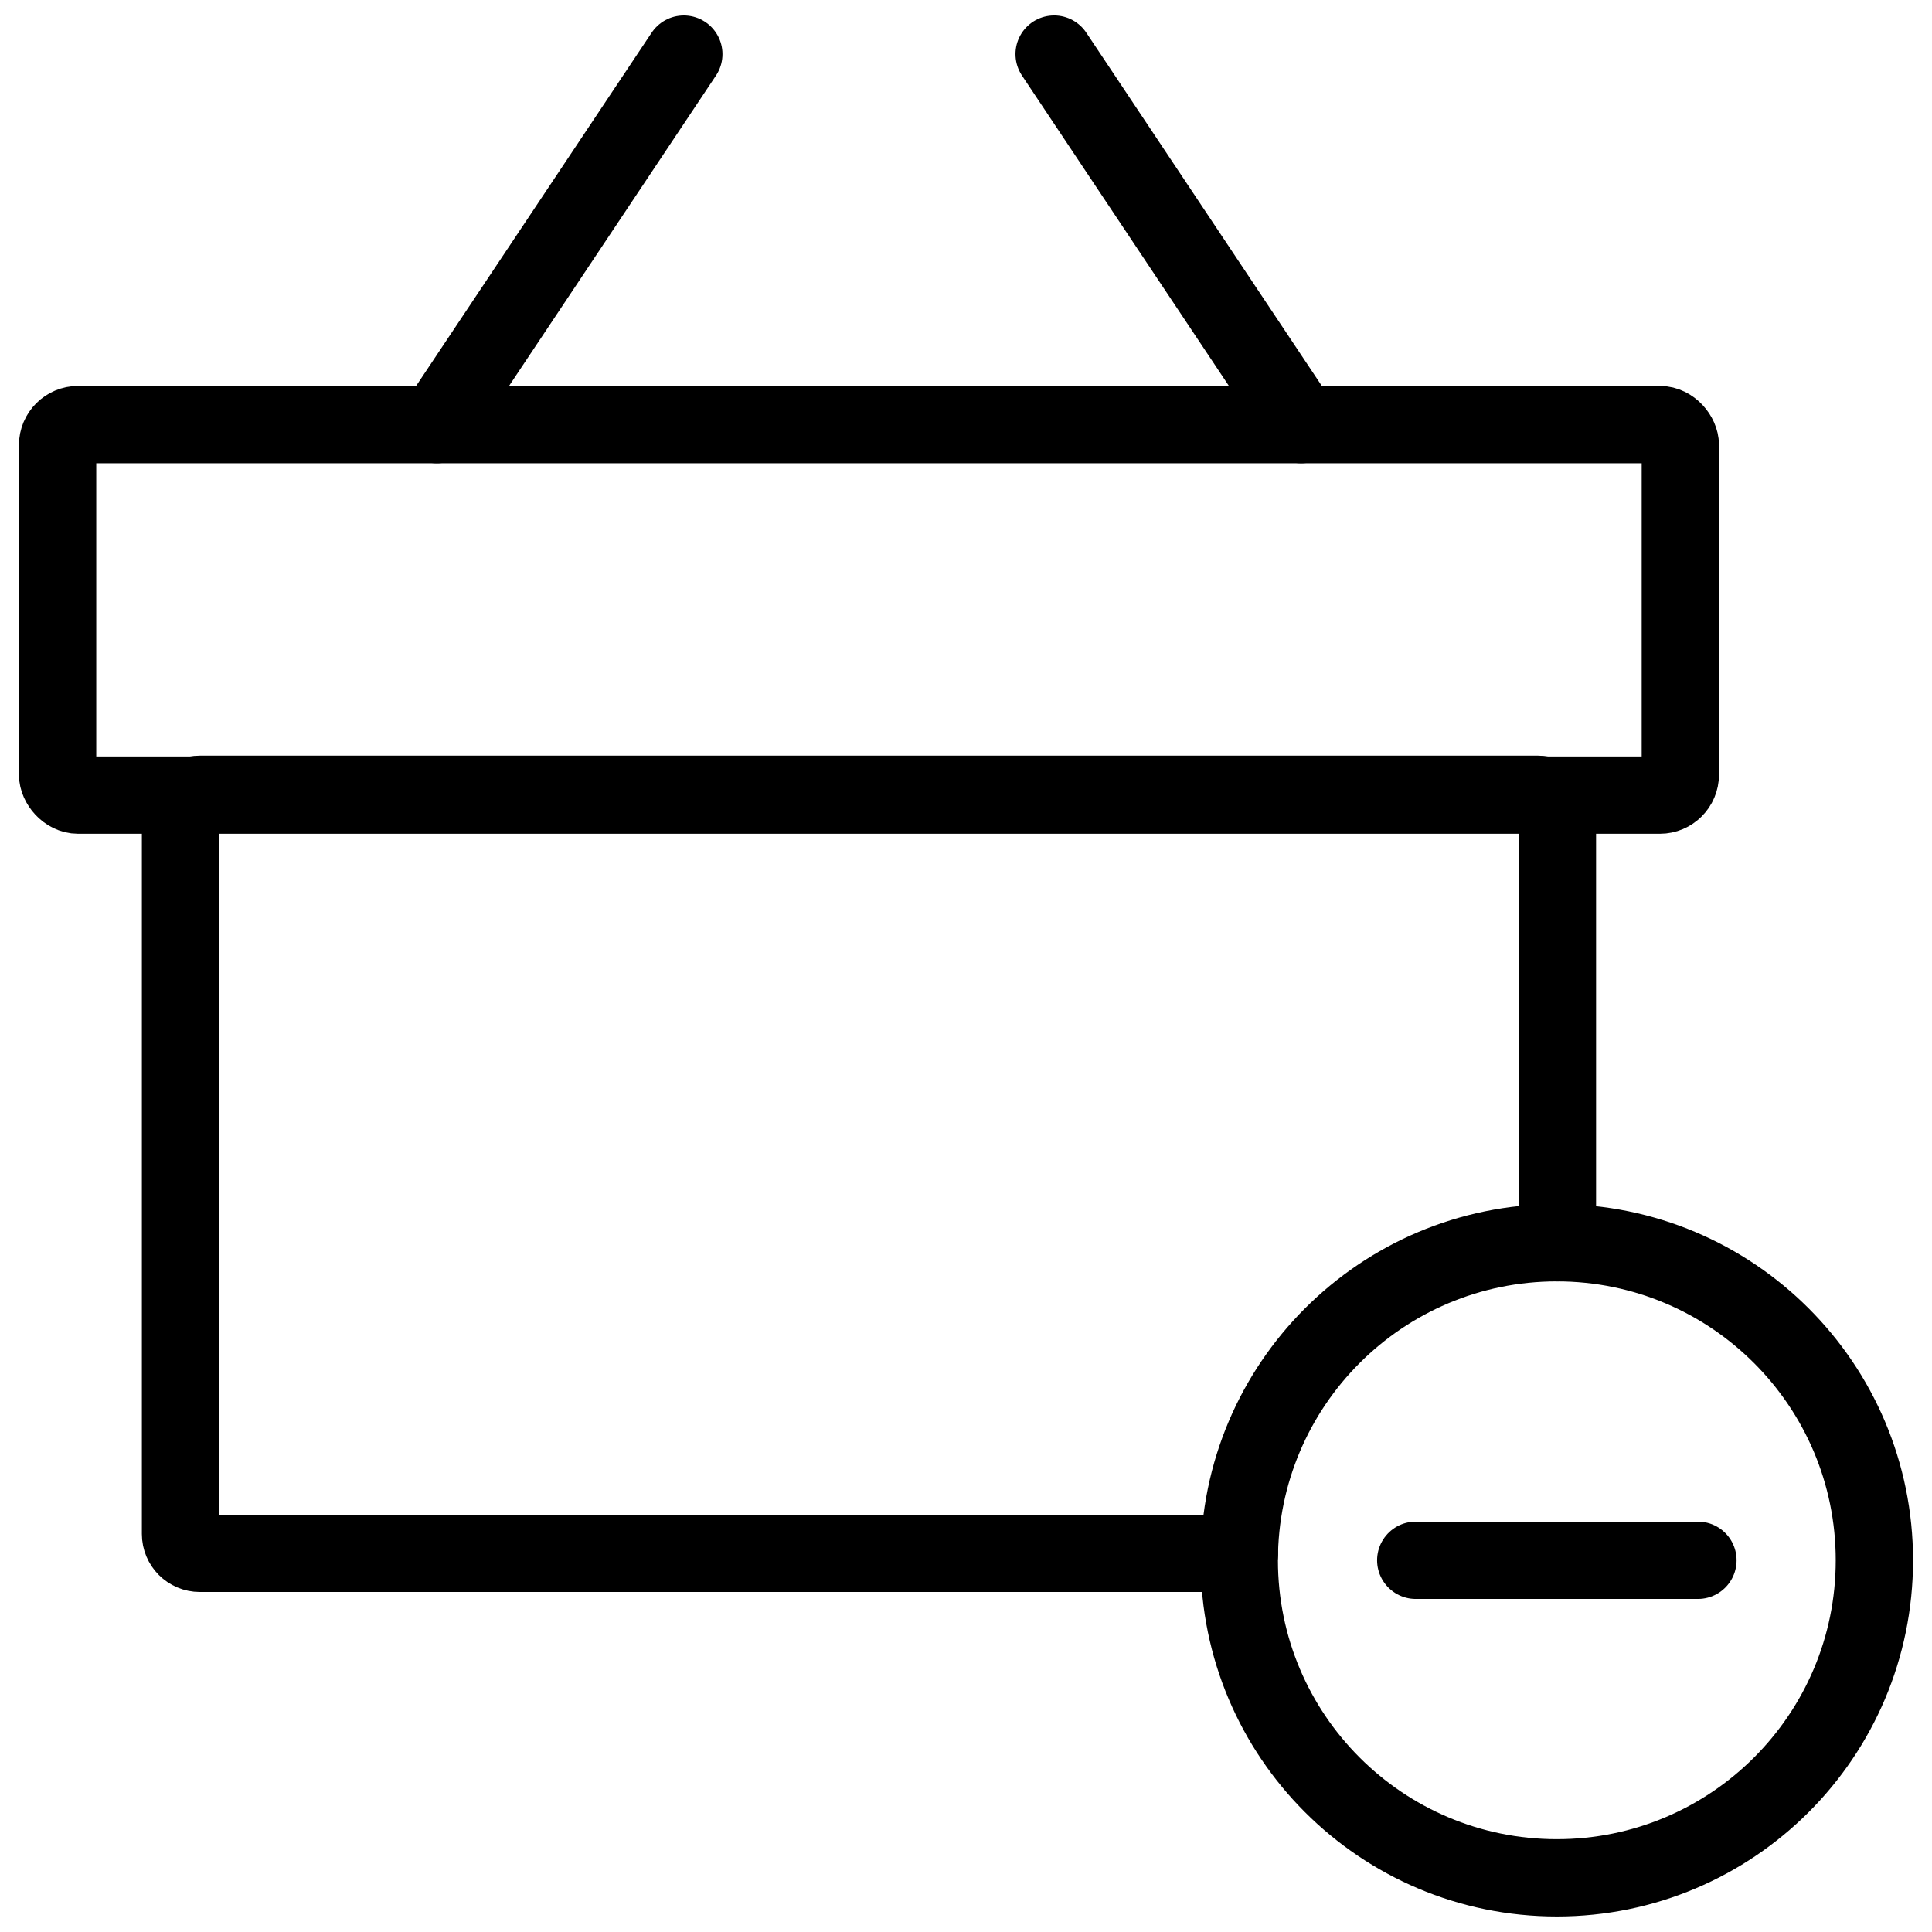
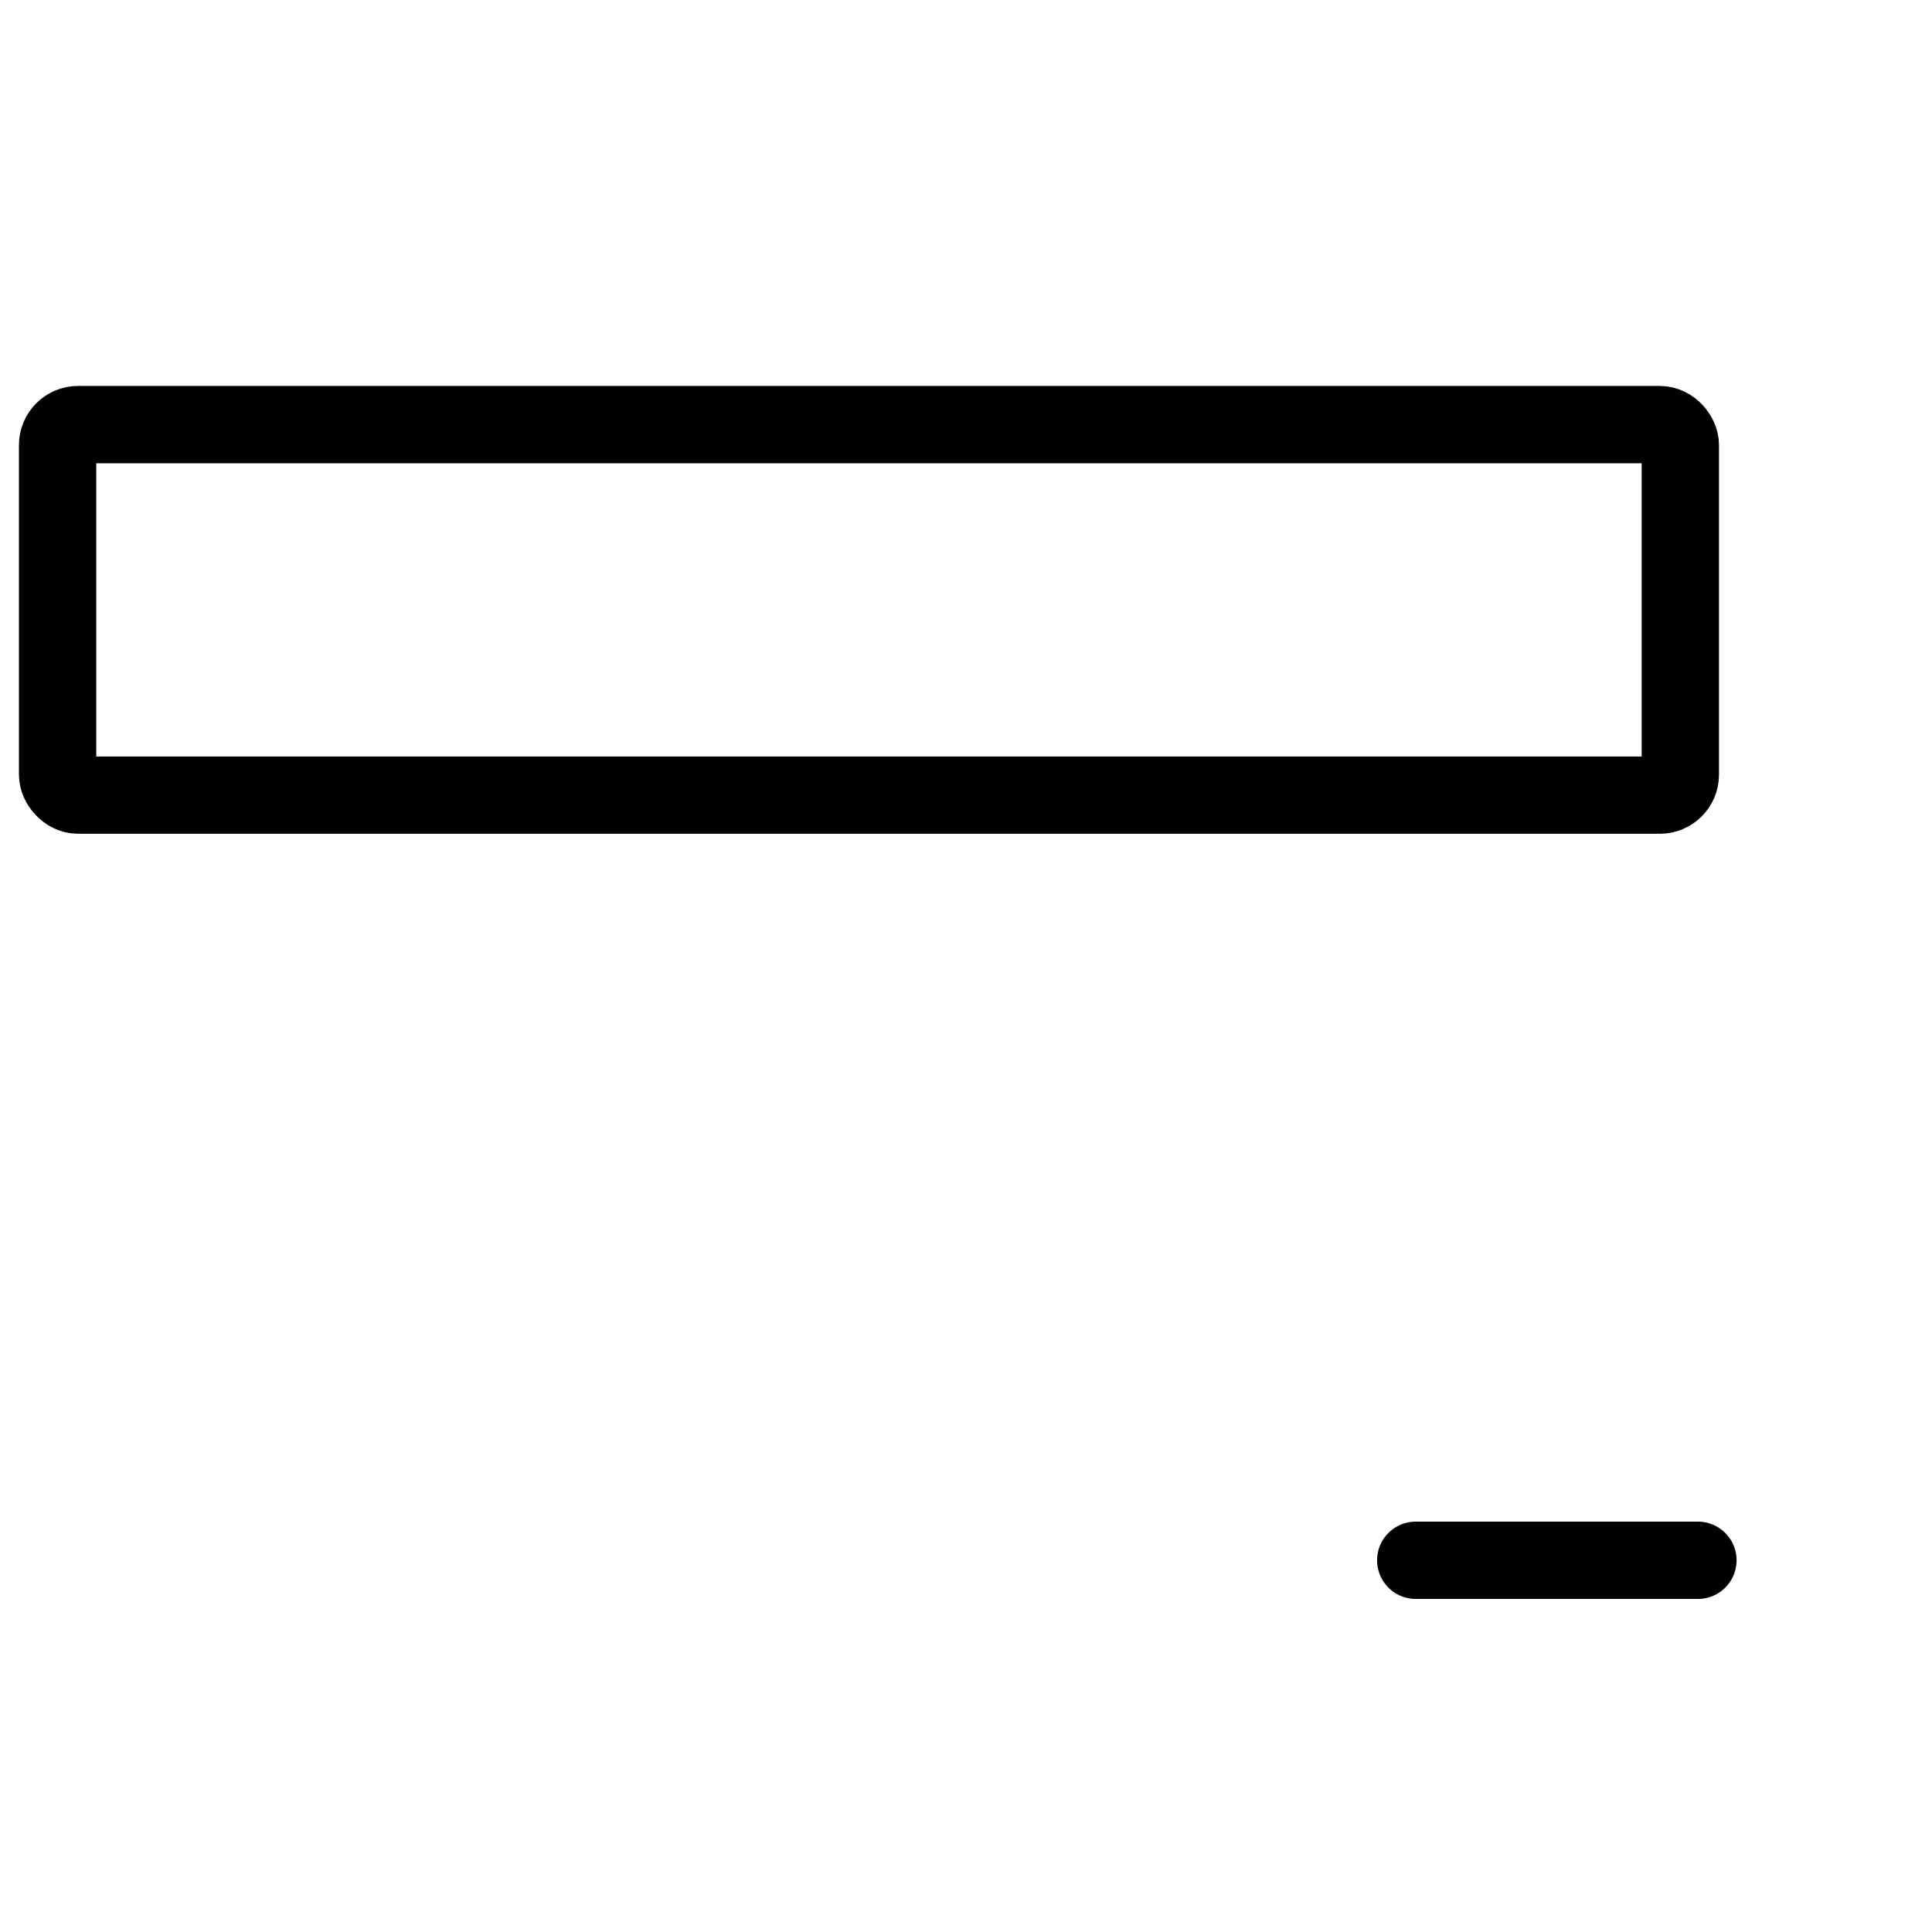
<svg xmlns="http://www.w3.org/2000/svg" width="800px" height="800px" version="1.1" viewBox="144 144 512 512">
  <defs>
    <clipPath id="c">
-       <path d="m249 148.09h87v118.91h-87z" />
-     </clipPath>
+       </clipPath>
    <clipPath id="b">
-       <path d="m413 148.09h87v118.91h-87z" />
-     </clipPath>
+       </clipPath>
    <clipPath id="a">
-       <path d="m462 463h189v188.9h-189z" />
-     </clipPath>
+       </clipPath>
  </defs>
-   <path transform="matrix(5.122 0 0 5.122 149.02 148.09)" d="m63.15 79.57h-53.79c-0.552 0-1-0.448-1-1.001v-37.27c0-0.552 0.448-1 1-1h69.24c0.265 0 0.519 0.105 0.707 0.293 0.188 0.188 0.293 0.442 0.293 0.707v22.2" fill="none" stroke="#000000" stroke-linecap="round" stroke-linejoin="round" stroke-width="4" />
  <path transform="matrix(5.122 0 0 5.122 149.02 148.09)" d="m3.06 21.17h81.84c0.586 0 1.06 0.586 1.06 1.06v17.05c0 0.586-0.474 1.06-1.06 1.06h-81.84c-0.586 0-1.06-0.586-1.06-1.06v-17.05c0-0.586 0.474-1.06 1.06-1.06zm0 0" fill="none" stroke="#000000" stroke-linecap="round" stroke-linejoin="round" stroke-width="4" />
  <g clip-path="url(#c)">
    <path transform="matrix(5.122 0 0 5.122 149.02 148.09)" d="m21.62 21.17 12.78-19.169" fill="none" stroke="#000000" stroke-linecap="round" stroke-linejoin="round" stroke-width="4" />
  </g>
  <g clip-path="url(#b)">
    <path transform="matrix(5.122 0 0 5.122 149.02 148.09)" d="m53.56 2 12.78 19.169" fill="none" stroke="#000000" stroke-linecap="round" stroke-linejoin="round" stroke-width="4" />
  </g>
  <g clip-path="url(#a)">
    <path transform="matrix(5.122 0 0 5.122 149.02 148.09)" d="m96 79.93c0 9.074-7.356 16.43-16.43 16.43-9.075 0-16.43-7.356-16.43-16.43 0-9.075 7.356-16.43 16.43-16.43 9.074 0 16.43 7.356 16.43 16.43" fill="none" stroke="#000000" stroke-linecap="round" stroke-linejoin="round" stroke-width="4" />
  </g>
  <path transform="matrix(5.122 0 0 5.122 149.02 148.09)" d="m72.27 79.93h14.6" fill="none" stroke="#000000" stroke-linecap="round" stroke-linejoin="round" stroke-width="4" />
</svg>